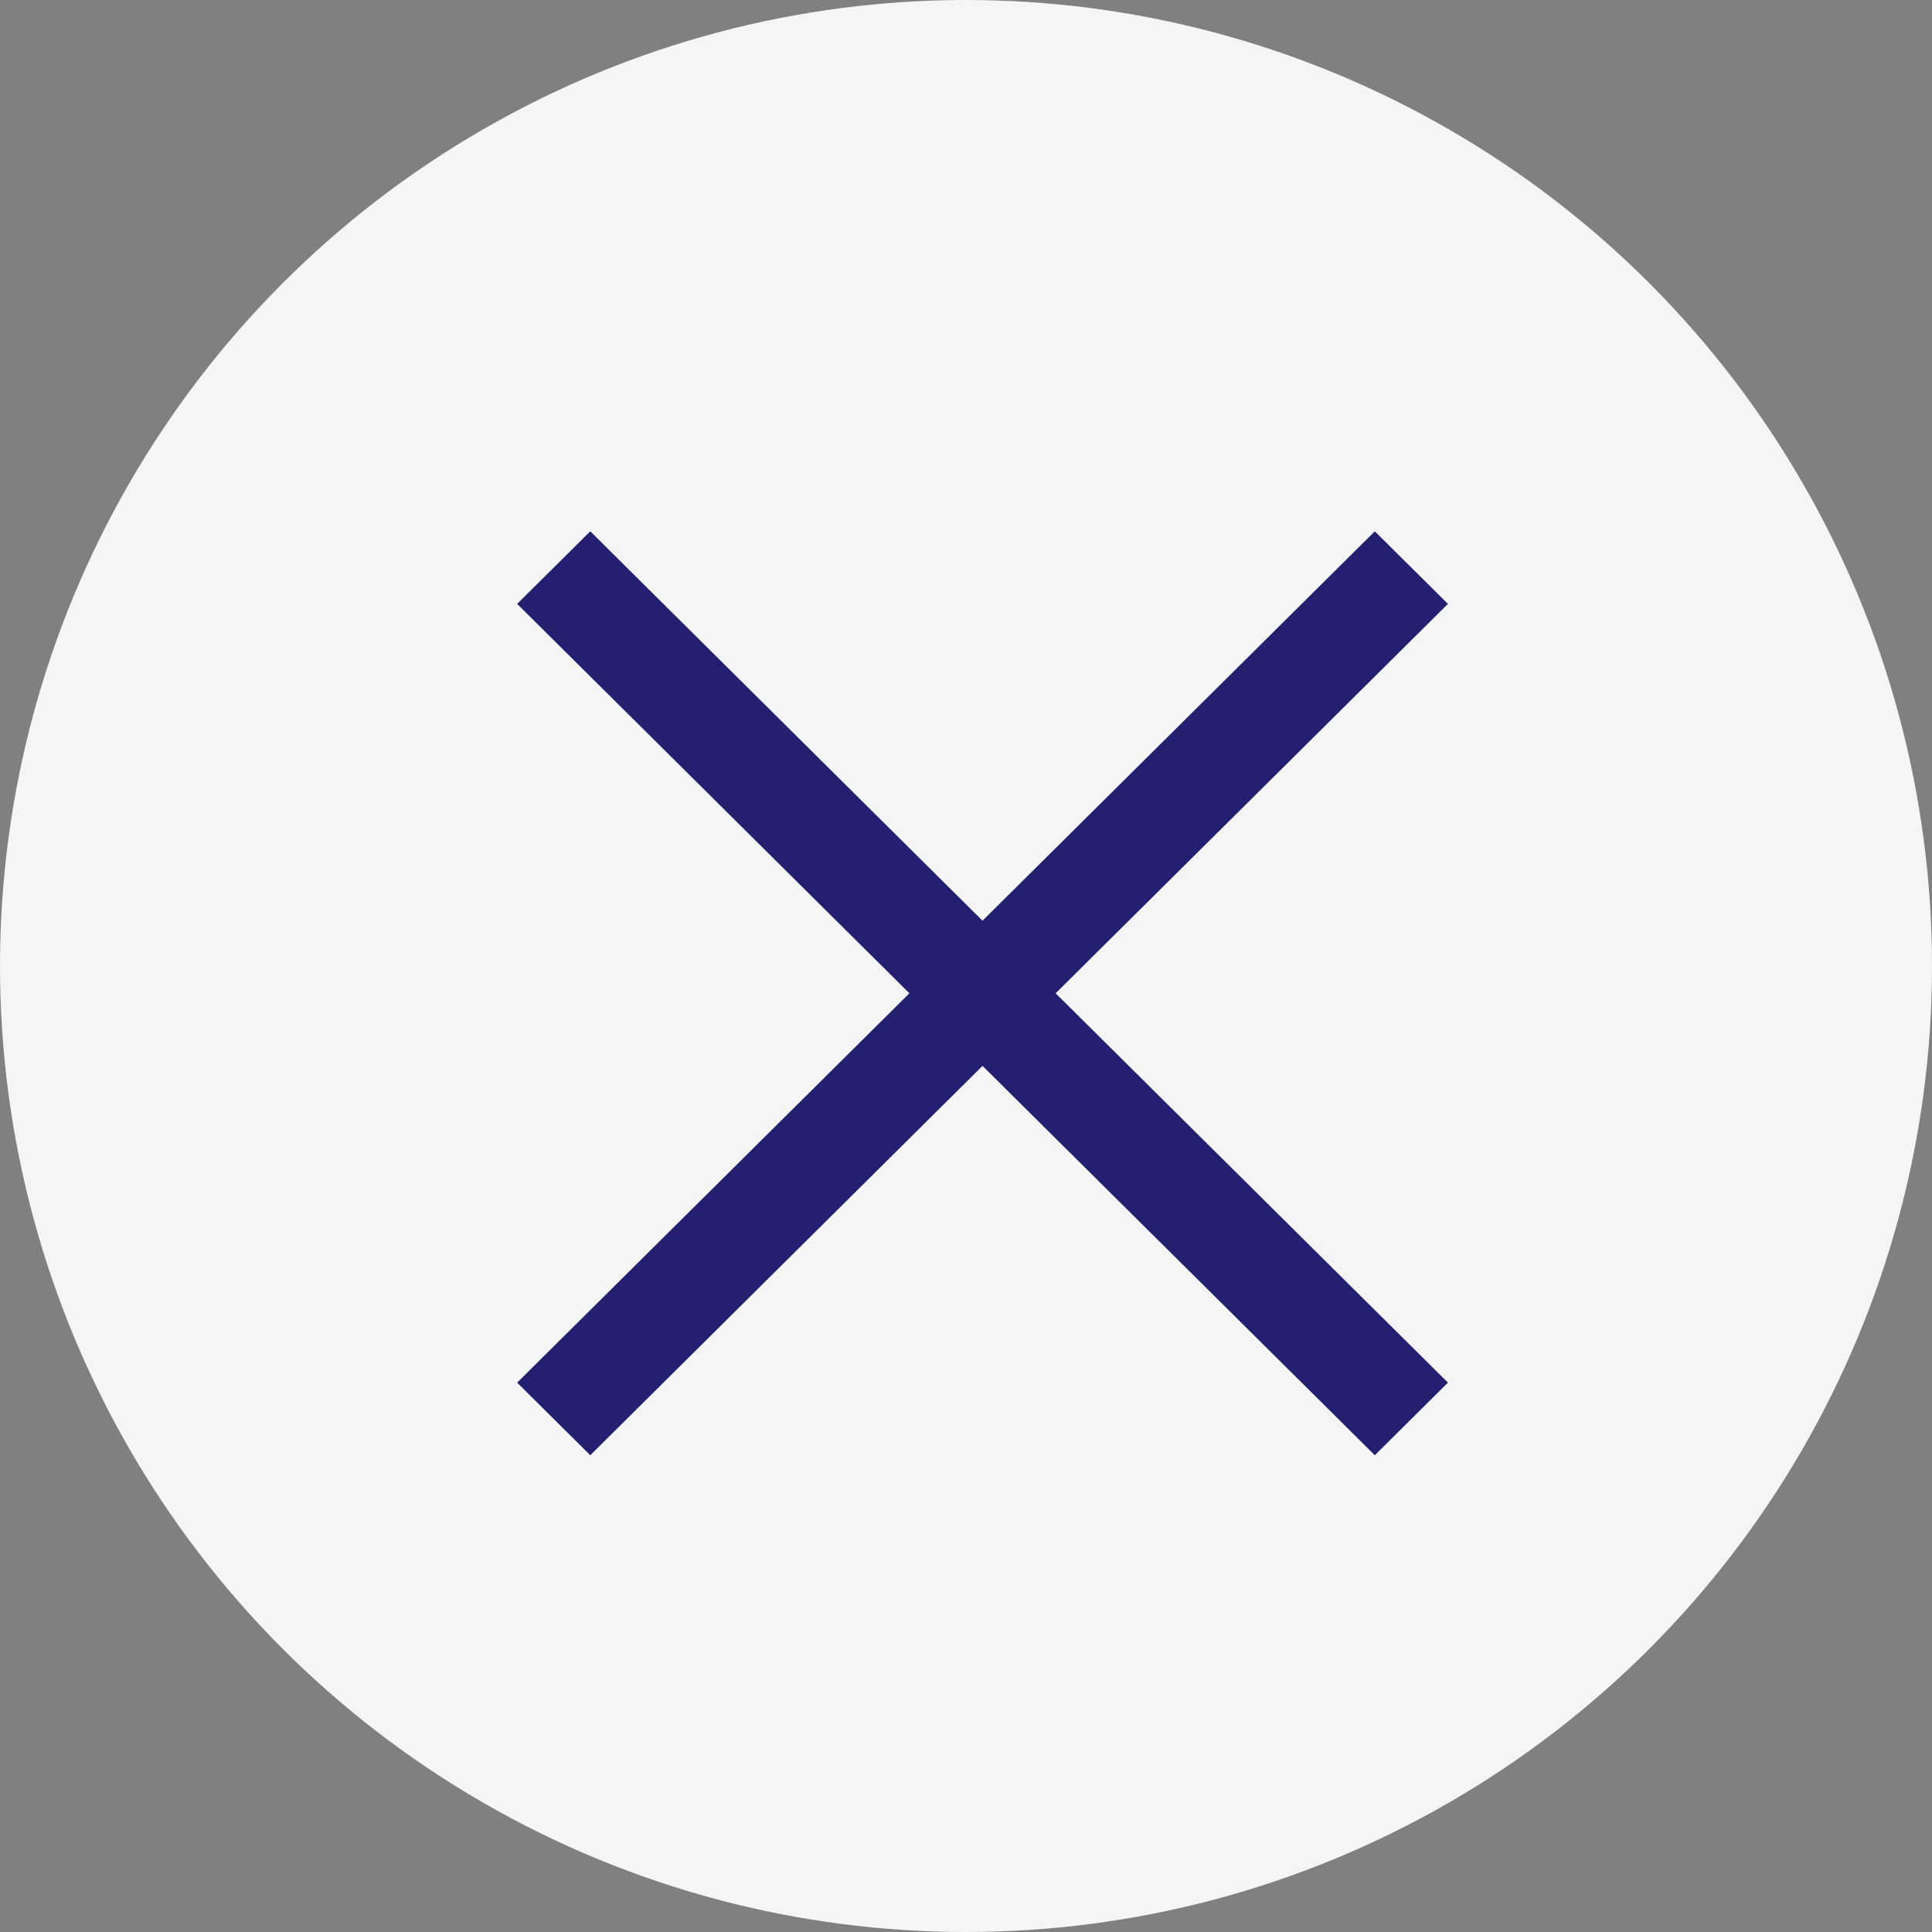
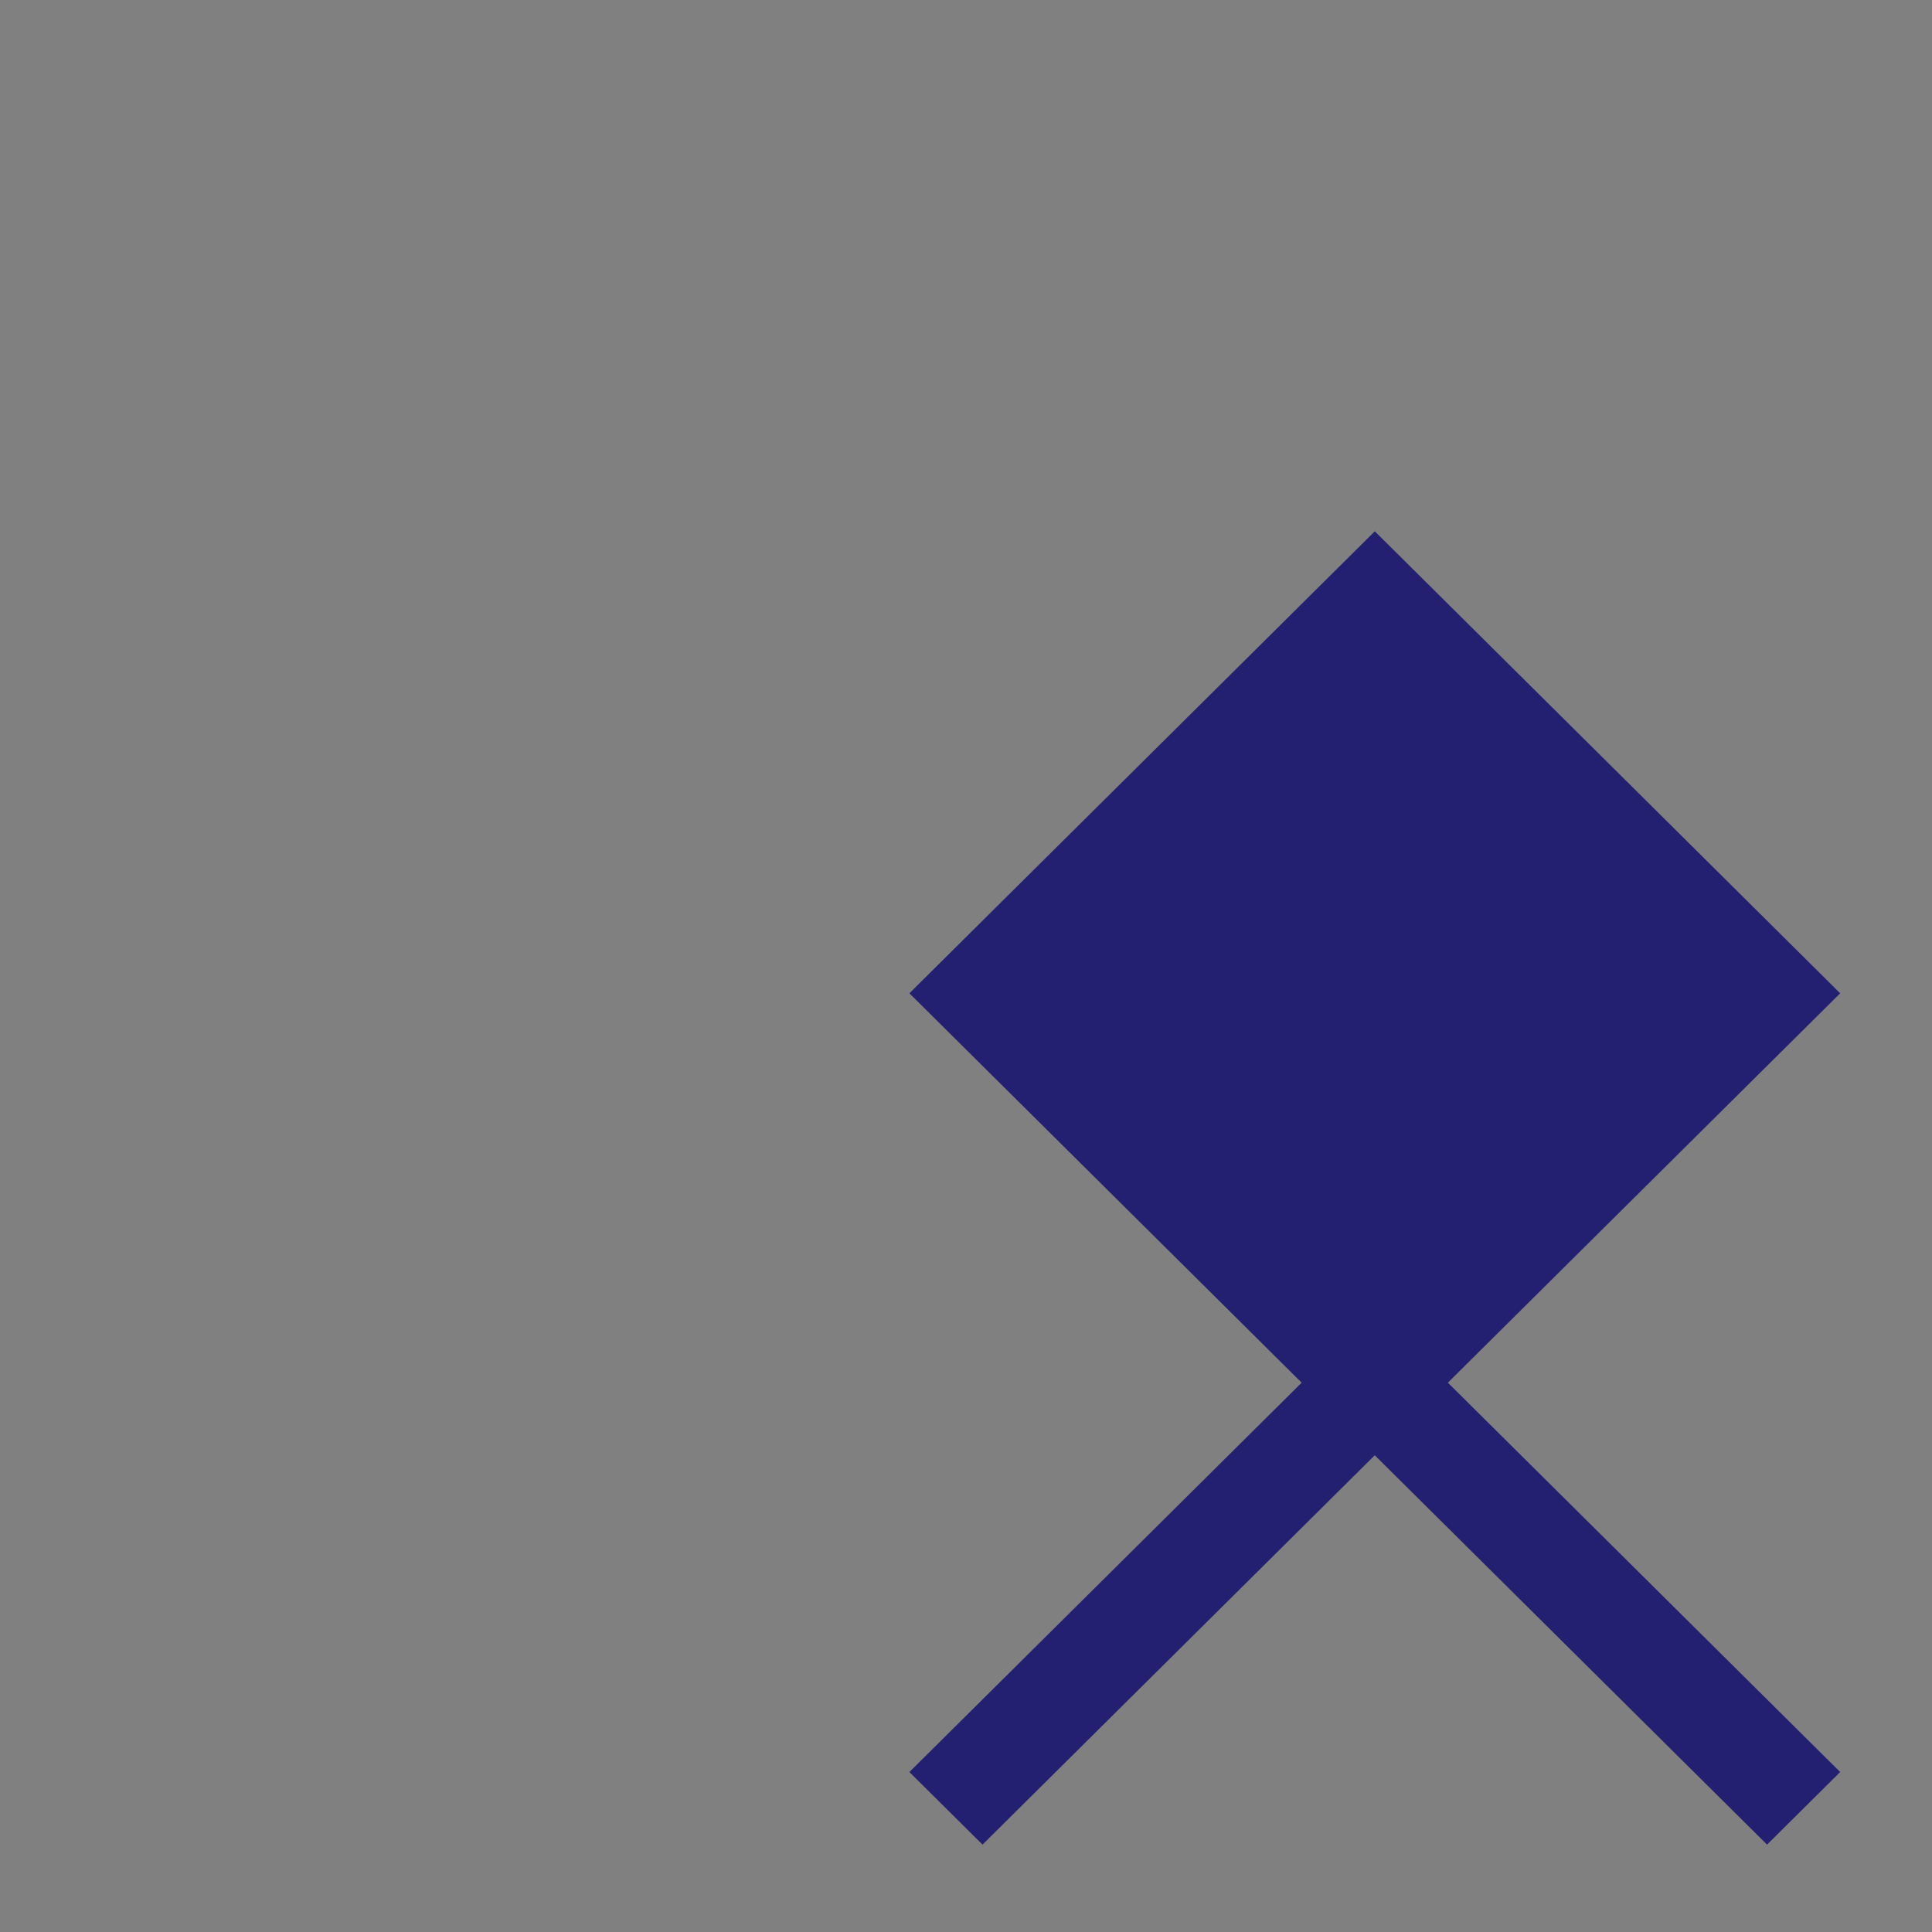
<svg xmlns="http://www.w3.org/2000/svg" width="40" height="40" fill="none">
  <rect width="100%" height="100%" fill="#808080" stroke="none" />
-   <circle cx="20" cy="20" r="20" fill="#F5F5F5" />
-   <path d="M29.978 12.503L28.464 11l-8.122 8.062L12.221 11l-1.514 1.503 8.121 8.062-8.121 8.061 1.514 1.503 8.121-8.061 8.122 8.061 1.514-1.503-8.122-8.061 8.122-8.062z" fill="#242071" />
+   <path d="M29.978 12.503L28.464 11l-8.122 8.062l-1.514 1.503 8.121 8.062-8.121 8.061 1.514 1.503 8.121-8.061 8.122 8.061 1.514-1.503-8.122-8.061 8.122-8.062z" fill="#242071" />
</svg>